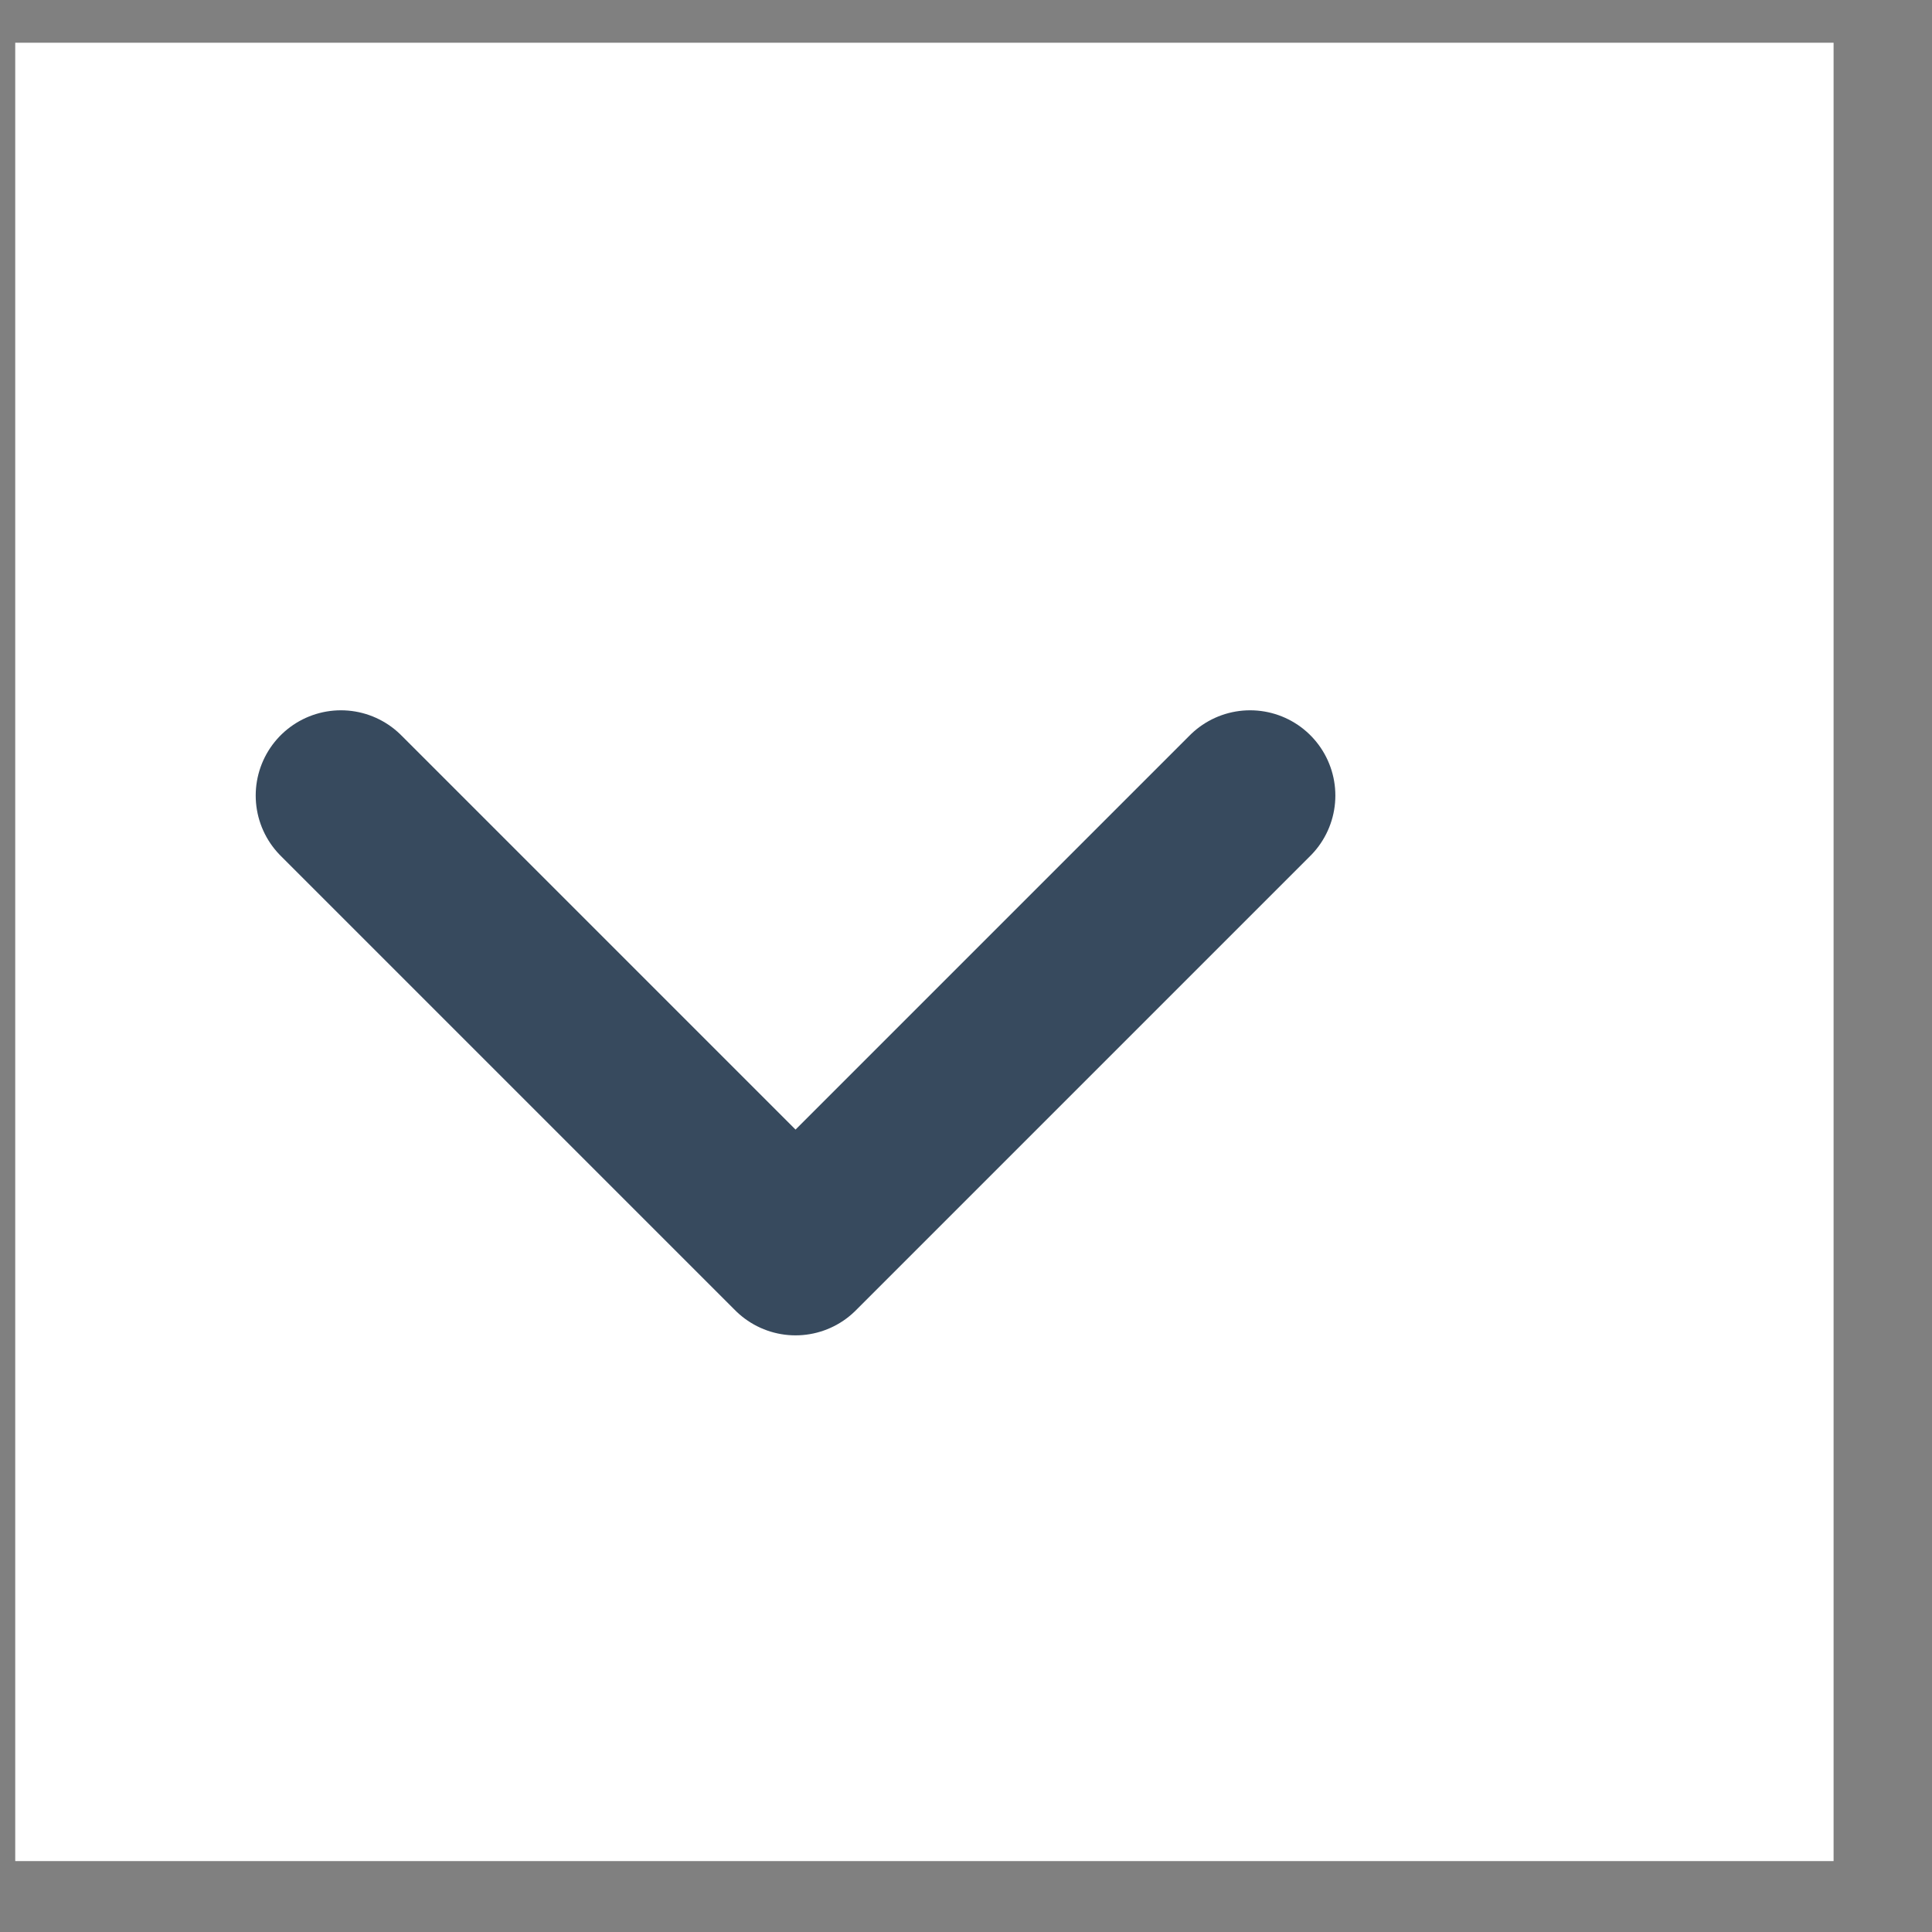
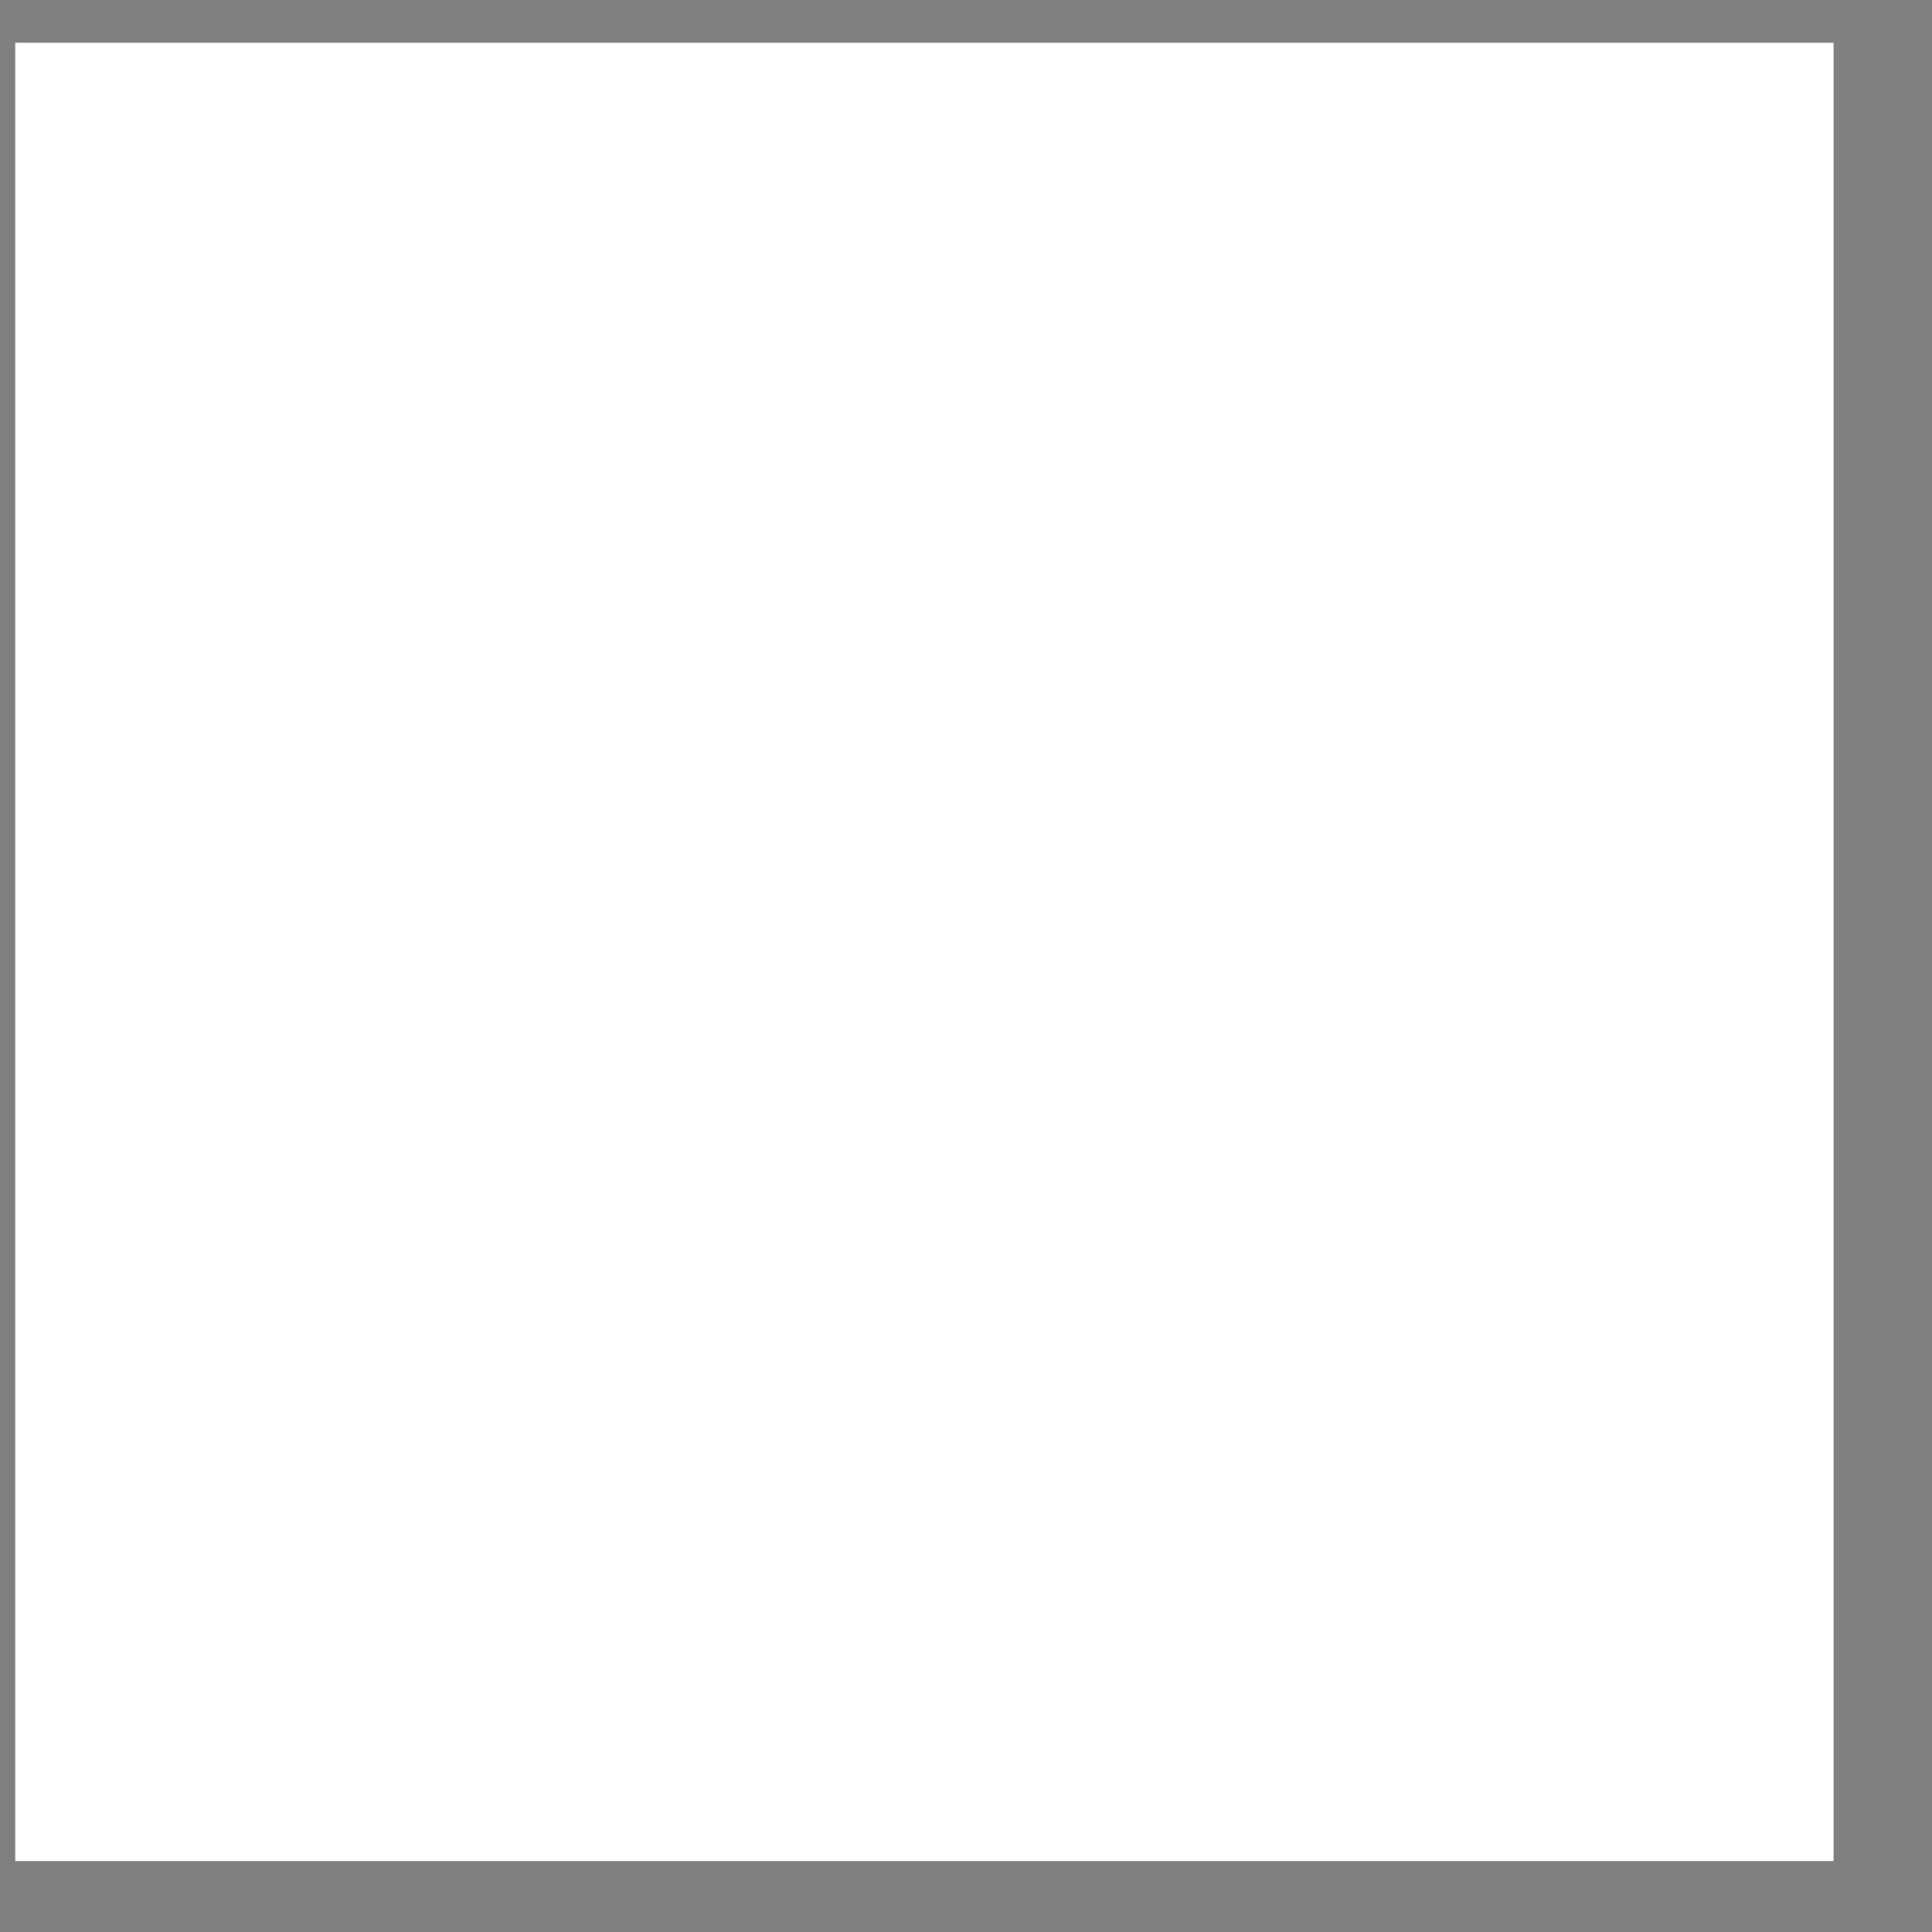
<svg xmlns="http://www.w3.org/2000/svg" width="17" height="17" viewBox="0 0 17 17" fill="none">
  <rect x="0" y="0" width="17" height="17" fill="#808080" stroke="none" />
  <rect x="0.134" y="0.376" width="16" height="16" fill="white" />
-   <path d="M3 7L7 11L11 7" stroke="#374A5E" stroke-width="1.5" stroke-linecap="round" stroke-linejoin="round" />
</svg>